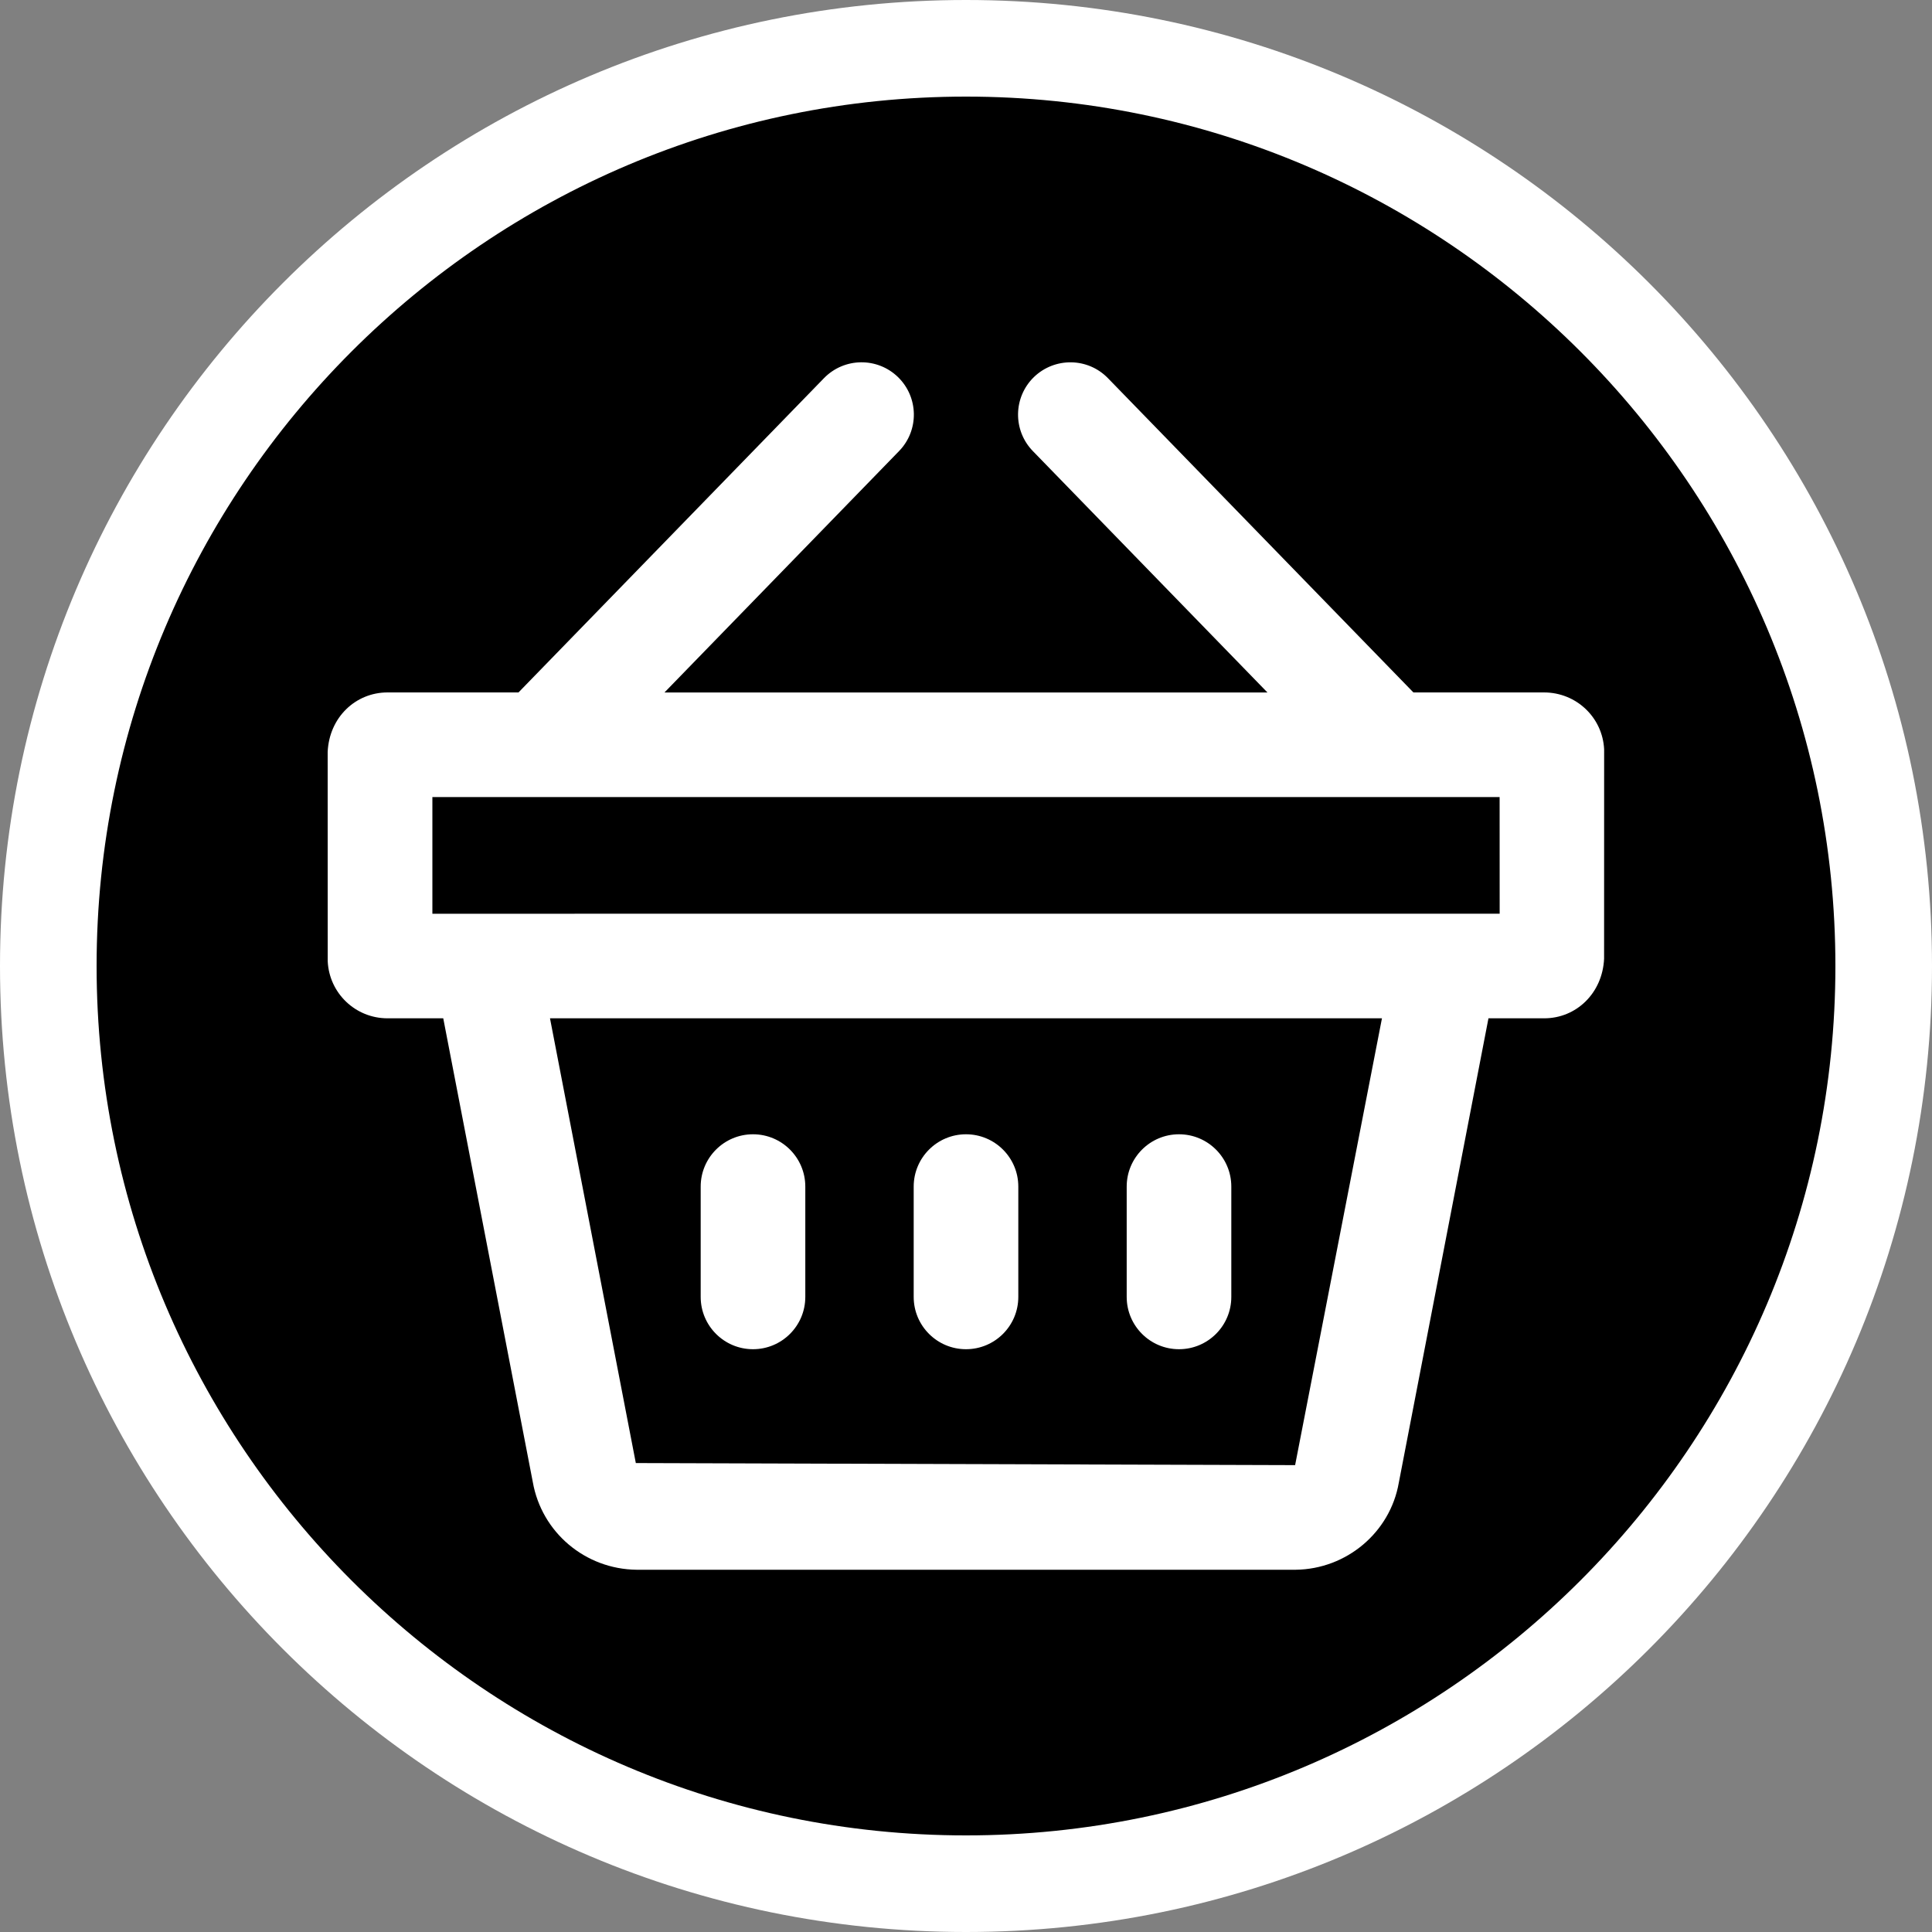
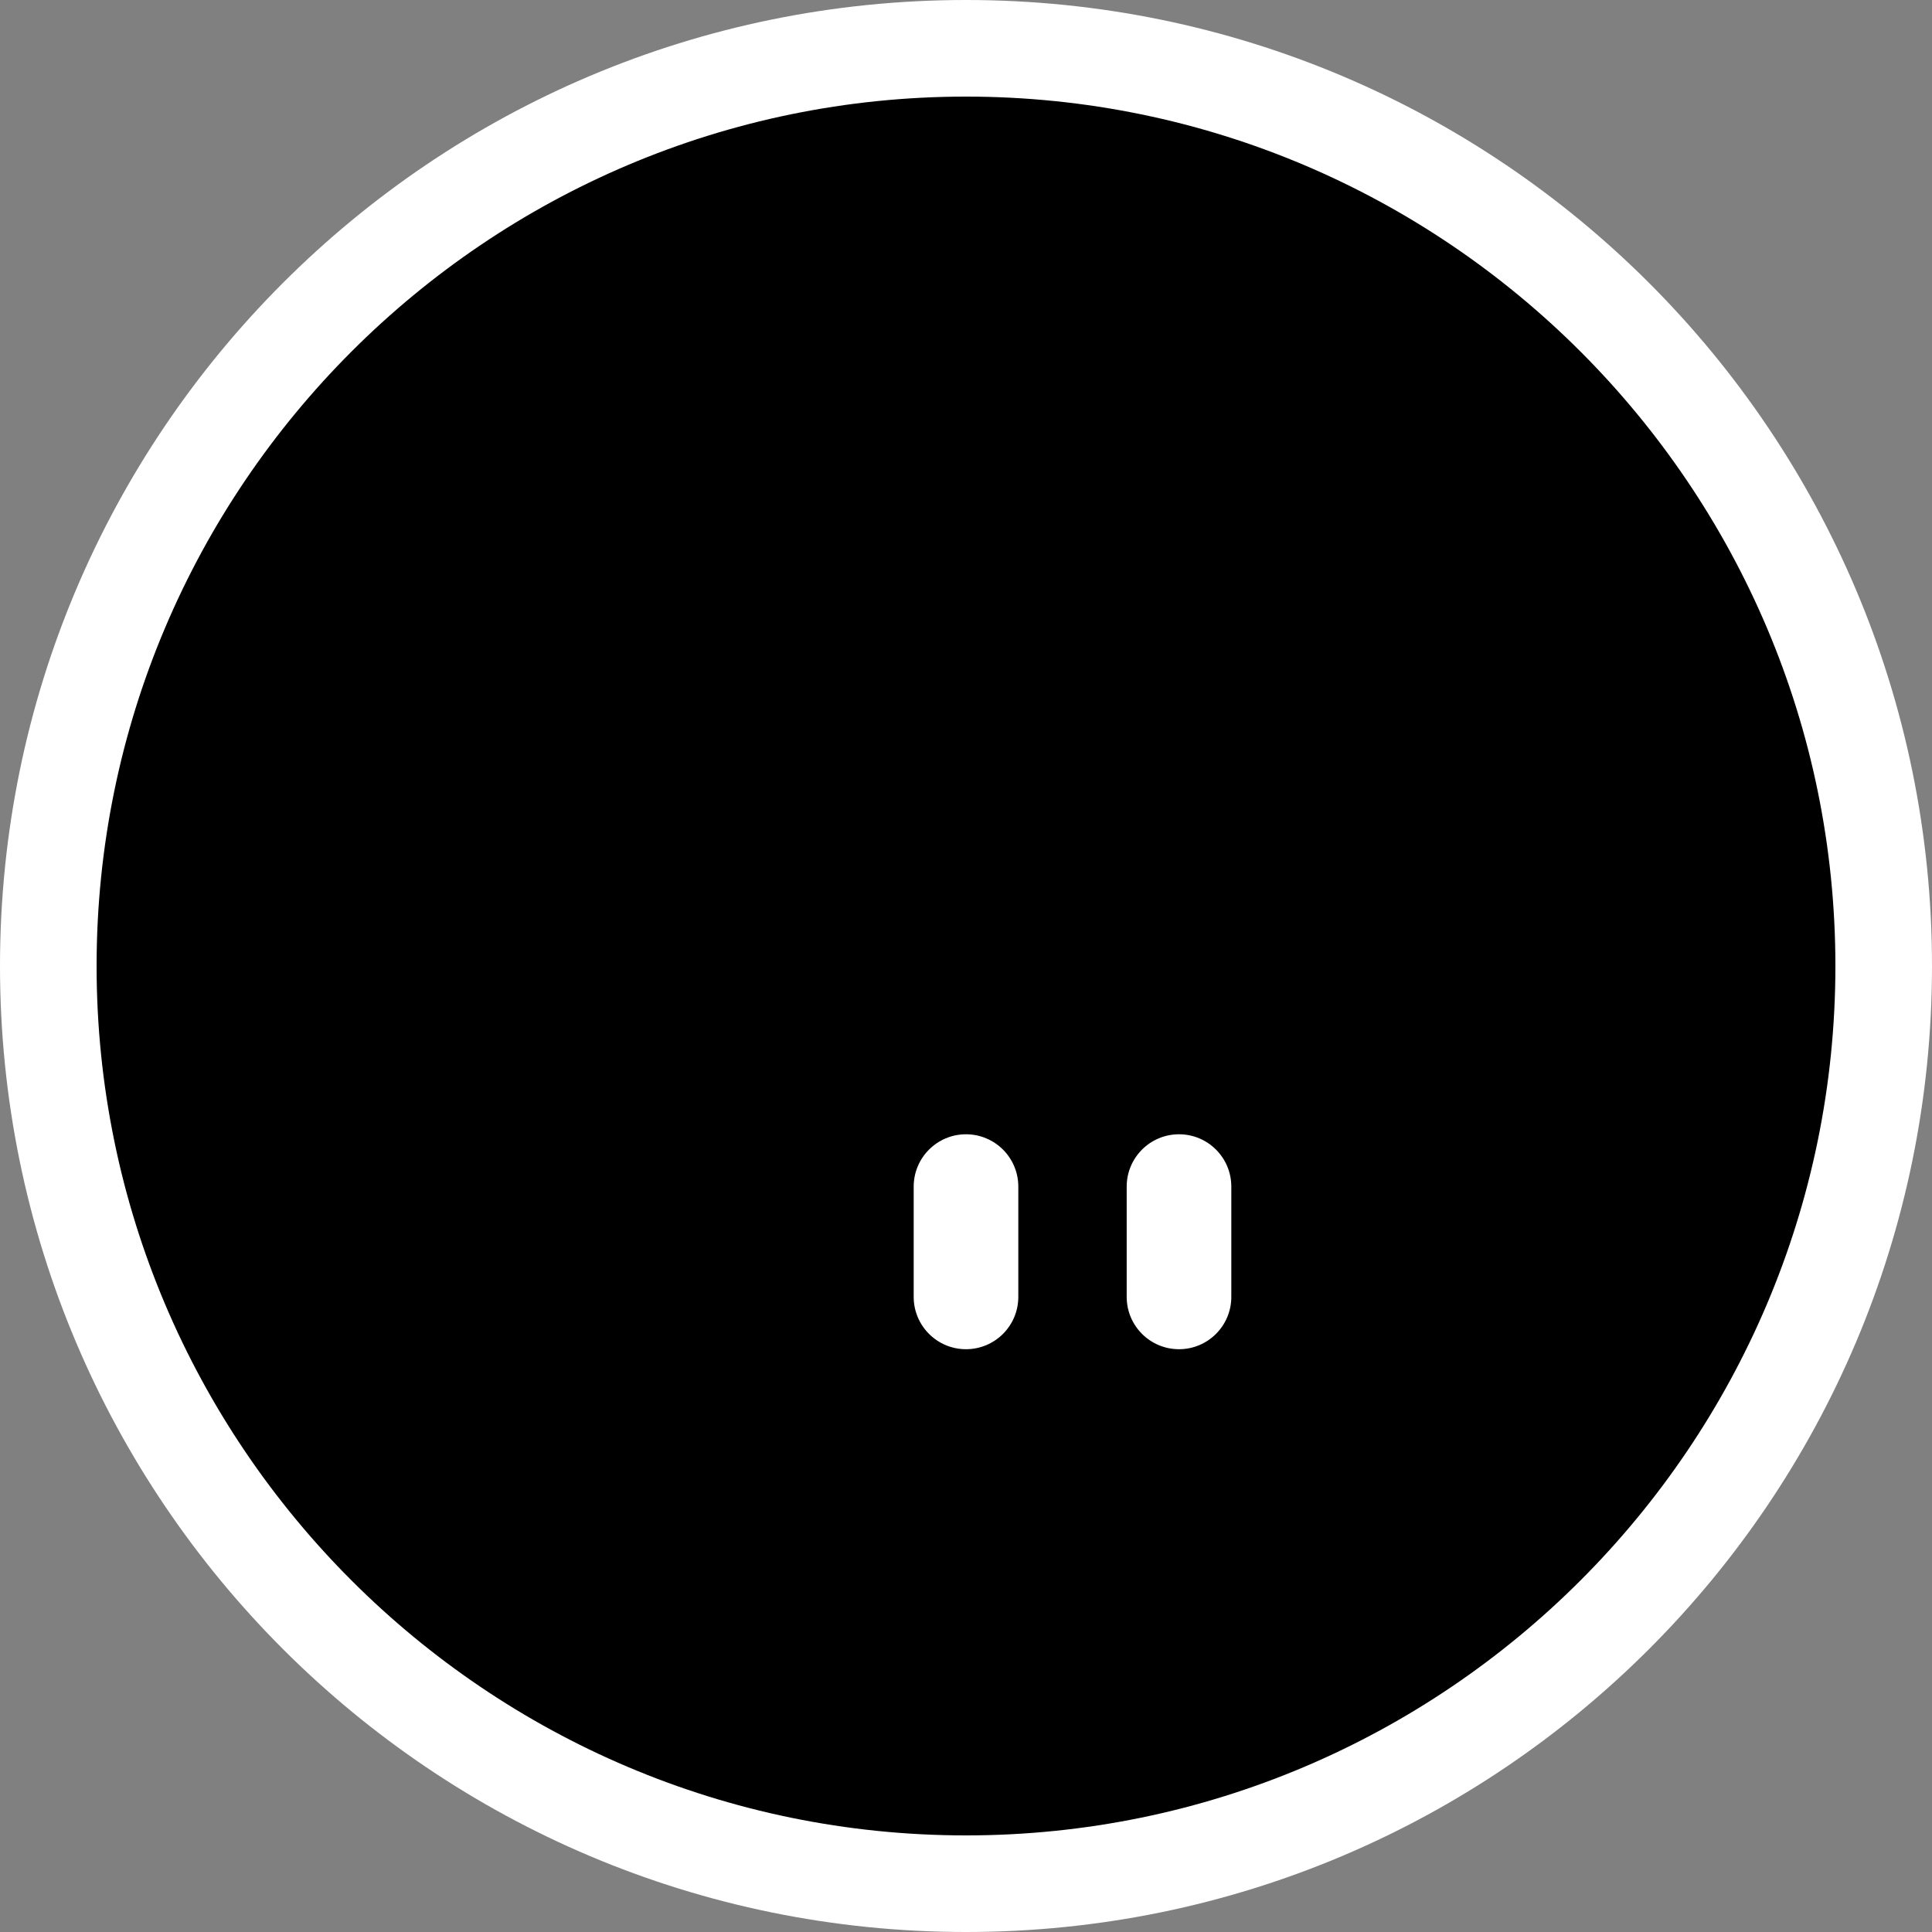
<svg xmlns="http://www.w3.org/2000/svg" version="1.1" id="Layer_1" x="0px" y="0px" width="40px" height="40px" viewBox="0 0 40 40" enable-background="new 0 0 40 40" xml:space="preserve">
  <rect x="0" y="0" width="40" height="40" fill="#808080" stroke="none" />
  <g>
    <path fill="#FFFFFF" d="M20,0C8.954,0,0,8.954,0,20s8.954,20,20,20s20-8.954,20-20S31.046,0,20,0L20,0z" />
    <path d="M20,2c9.925,0,18,8.075,18,18s-8.075,18-18,18S2,29.925,2,20S10.075,2,20,2" />
    <g>
      <path fill="#FFFFFF" d="M20,27.934c0.598,0,1.083-0.485,1.083-1.083v-2.284c0-0.598-0.485-1.083-1.083-1.083    s-1.083,0.485-1.083,1.083v2.284C18.917,27.449,19.402,27.934,20,27.934z" />
      <path fill="#FFFFFF" d="M24.41,27.934c0.598,0,1.083-0.485,1.083-1.083v-2.284c0-0.598-0.485-1.083-1.083-1.083    s-1.083,0.485-1.083,1.083v2.284C23.327,27.449,23.812,27.934,24.41,27.934z" />
-       <path fill="#FFFFFF" d="M15.59,27.934c0.598,0,1.083-0.485,1.083-1.083v-2.284c0-0.598-0.485-1.083-1.083-1.083    s-1.083,0.485-1.083,1.083v2.284C14.507,27.449,14.992,27.934,15.59,27.934z" />
-       <path fill="#FFFFFF" d="M33.212,15.516c-0.032-0.662-0.576-1.18-1.246-1.18h-2.703l-6.325-6.507    c-0.417-0.429-1.102-0.437-1.532-0.022c-0.429,0.417-0.439,1.103-0.022,1.532l4.857,4.998H13.757l4.857-4.998    c0.417-0.429,0.407-1.114-0.022-1.532C18.163,7.391,17.478,7.4,17.06,7.829l-6.325,6.507H8.024c-0.665,0-1.209,0.52-1.24,1.233    l0.001,4.334c0.032,0.662,0.576,1.18,1.238,1.18h1.154l1.854,9.601c0.183,1.041,1.083,1.804,2.151,1.816h13.641    c1.058-0.012,1.958-0.776,2.137-1.798l1.857-9.619h1.154c0.662,0,1.206-0.518,1.24-1.233L33.212,15.516z M26.814,30.334    l-13.65-0.043l-1.777-9.208h17.225L26.814,30.334z M8.952,18.918v-2.416h22.096l0.001,2.415L8.952,18.918z" />
    </g>
  </g>
</svg>